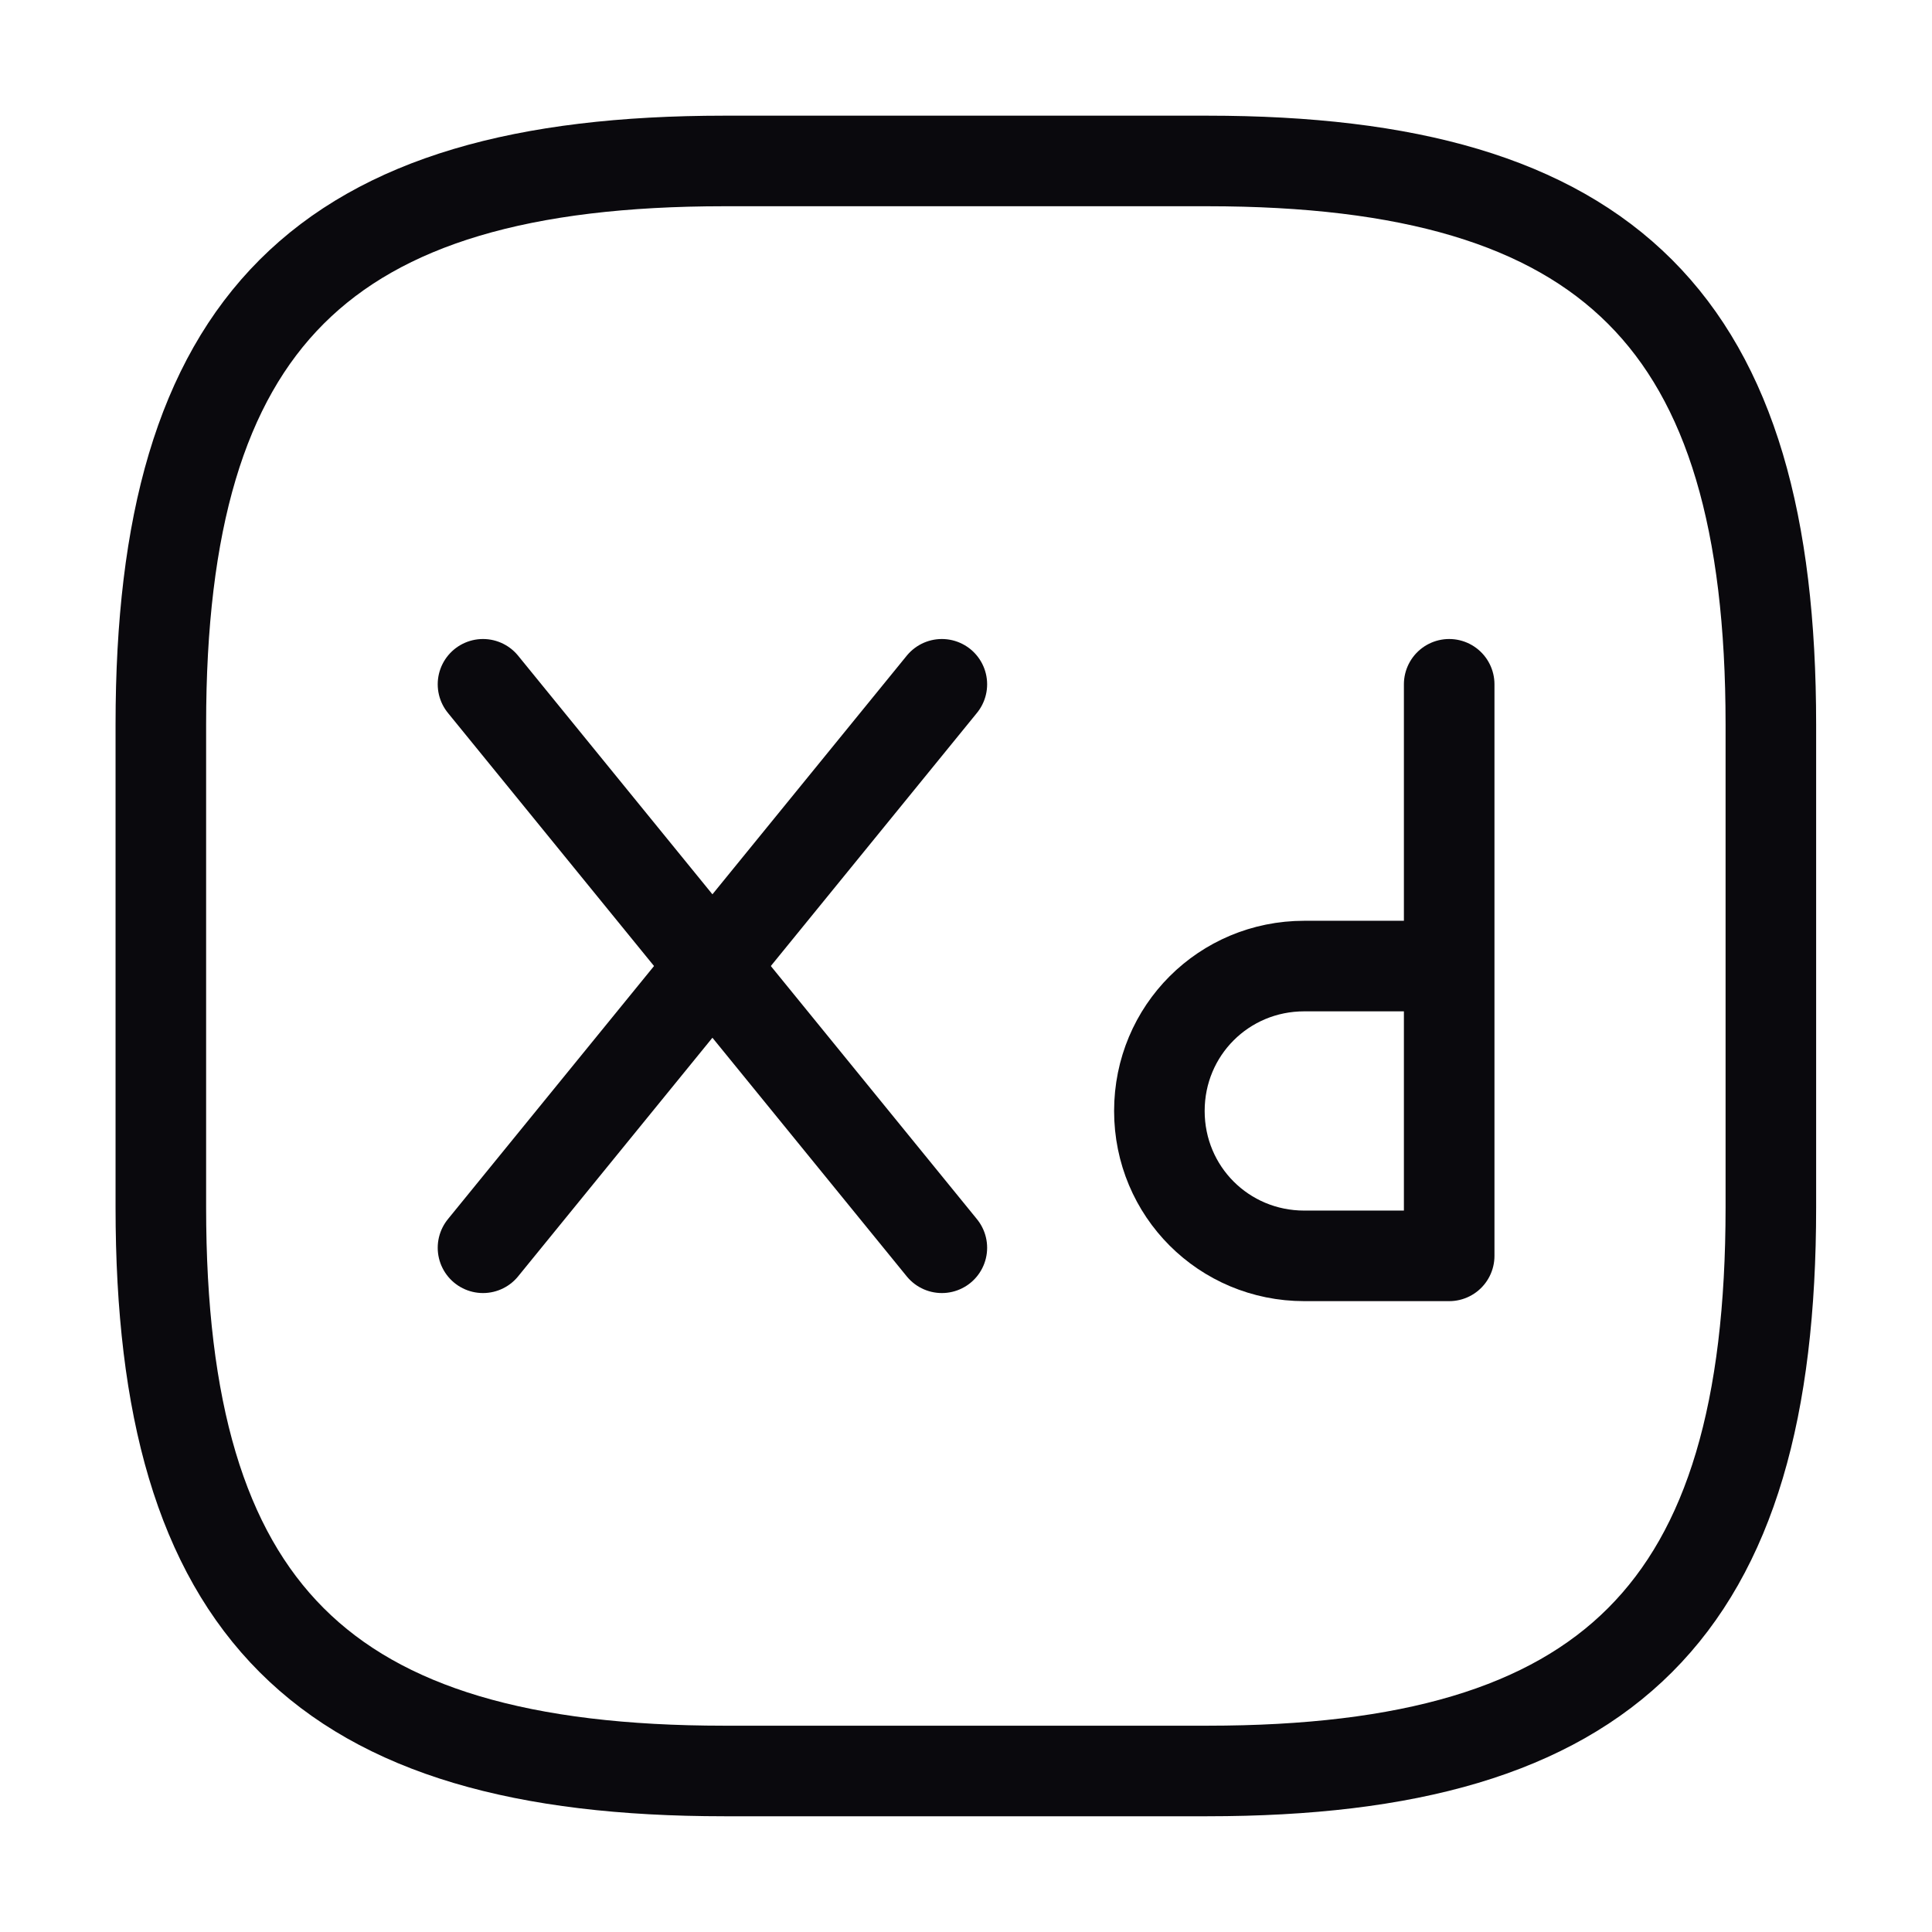
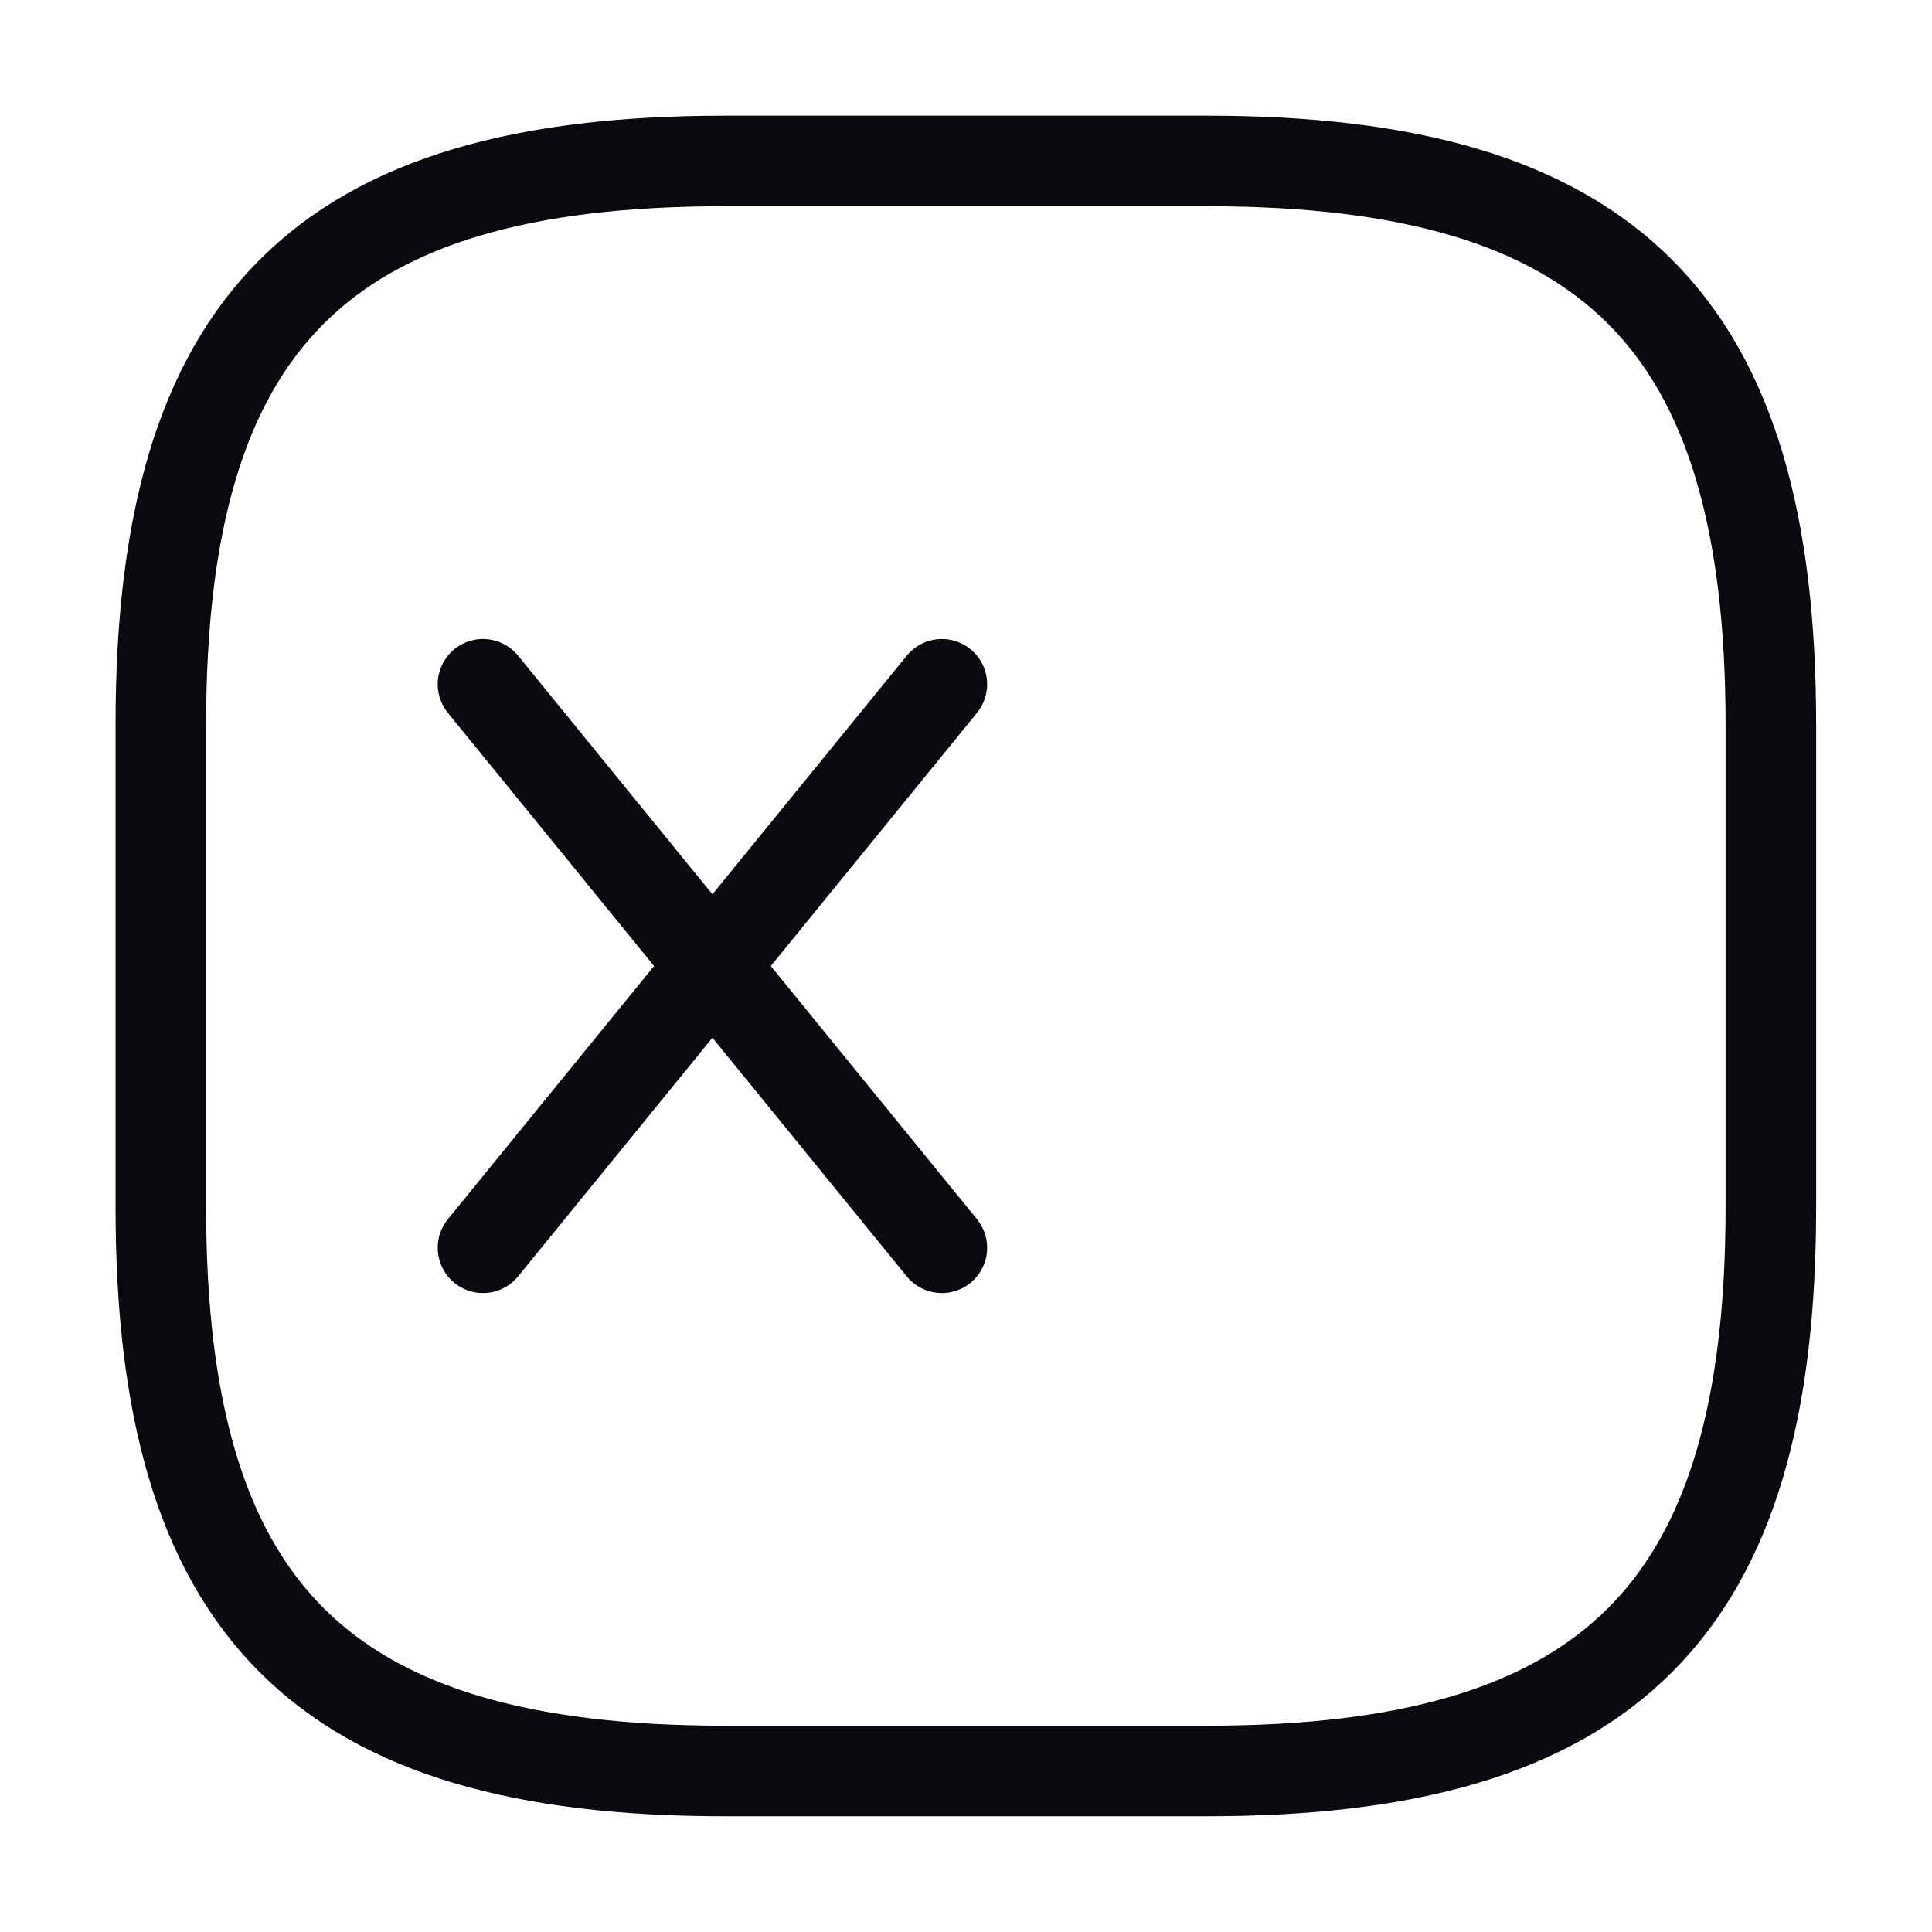
<svg xmlns="http://www.w3.org/2000/svg" width="32" height="32" viewBox="0 0 32 32" fill="none">
  <path d="M19.997 29.333H11.997C5.331 29.333 2.664 26.666 2.664 19.999V11.999C2.664 5.333 5.331 2.666 11.997 2.666H19.997C26.664 2.666 29.331 5.333 29.331 11.999V19.999C29.331 26.666 26.664 29.333 19.997 29.333Z" stroke="#0A090D" stroke-width="1.5" stroke-linecap="round" stroke-linejoin="round" />
-   <path d="M24.003 11.334V20.801H21.603C20.27 20.801 19.203 19.734 19.203 18.401C19.203 17.067 20.27 16.001 21.603 16.001H24.003" stroke="#0A090D" stroke-width="1.5" stroke-miterlimit="10" stroke-linecap="round" stroke-linejoin="round" />
  <path d="M8 11.334L15.6 20.667" stroke="#0A090D" stroke-width="1.5" stroke-miterlimit="10" stroke-linecap="round" stroke-linejoin="round" />
  <path d="M15.6 11.334L8 20.667" stroke="#0A090D" stroke-width="1.5" stroke-miterlimit="10" stroke-linecap="round" stroke-linejoin="round" />
</svg>